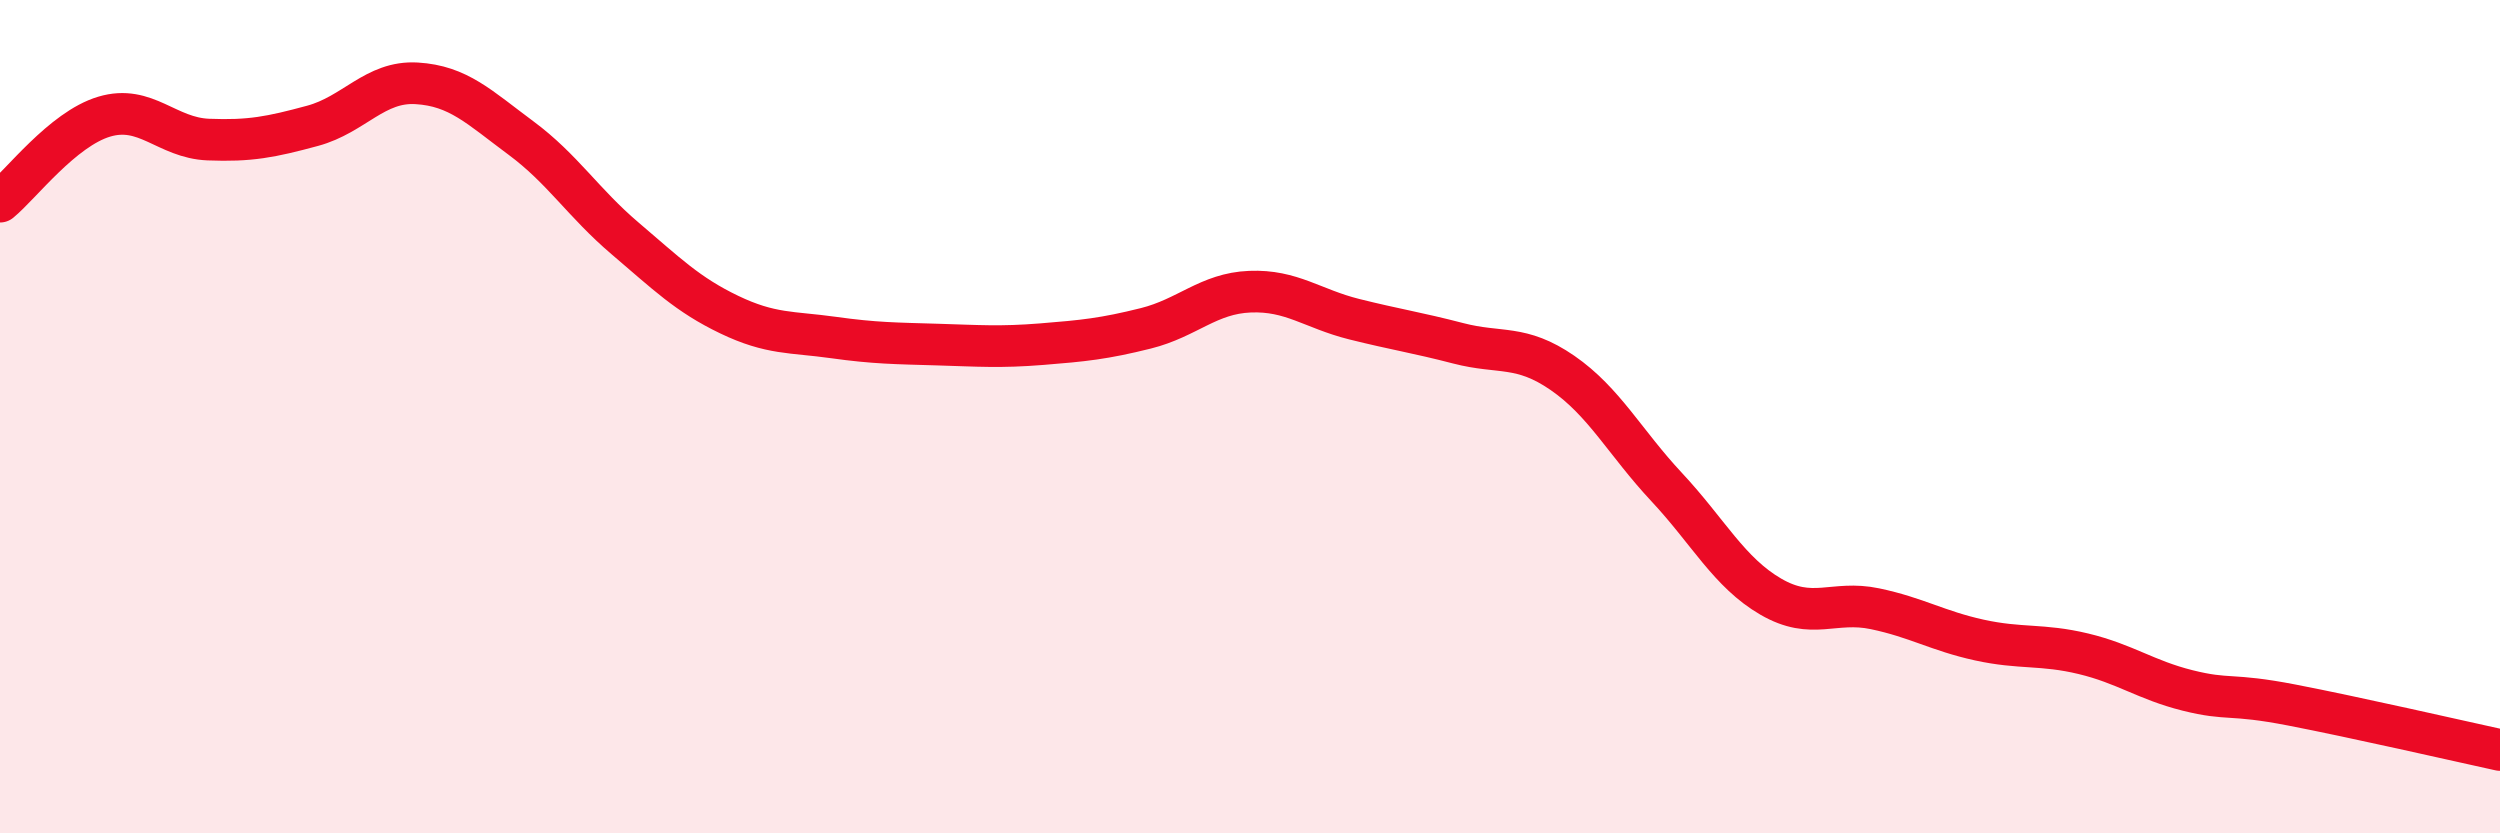
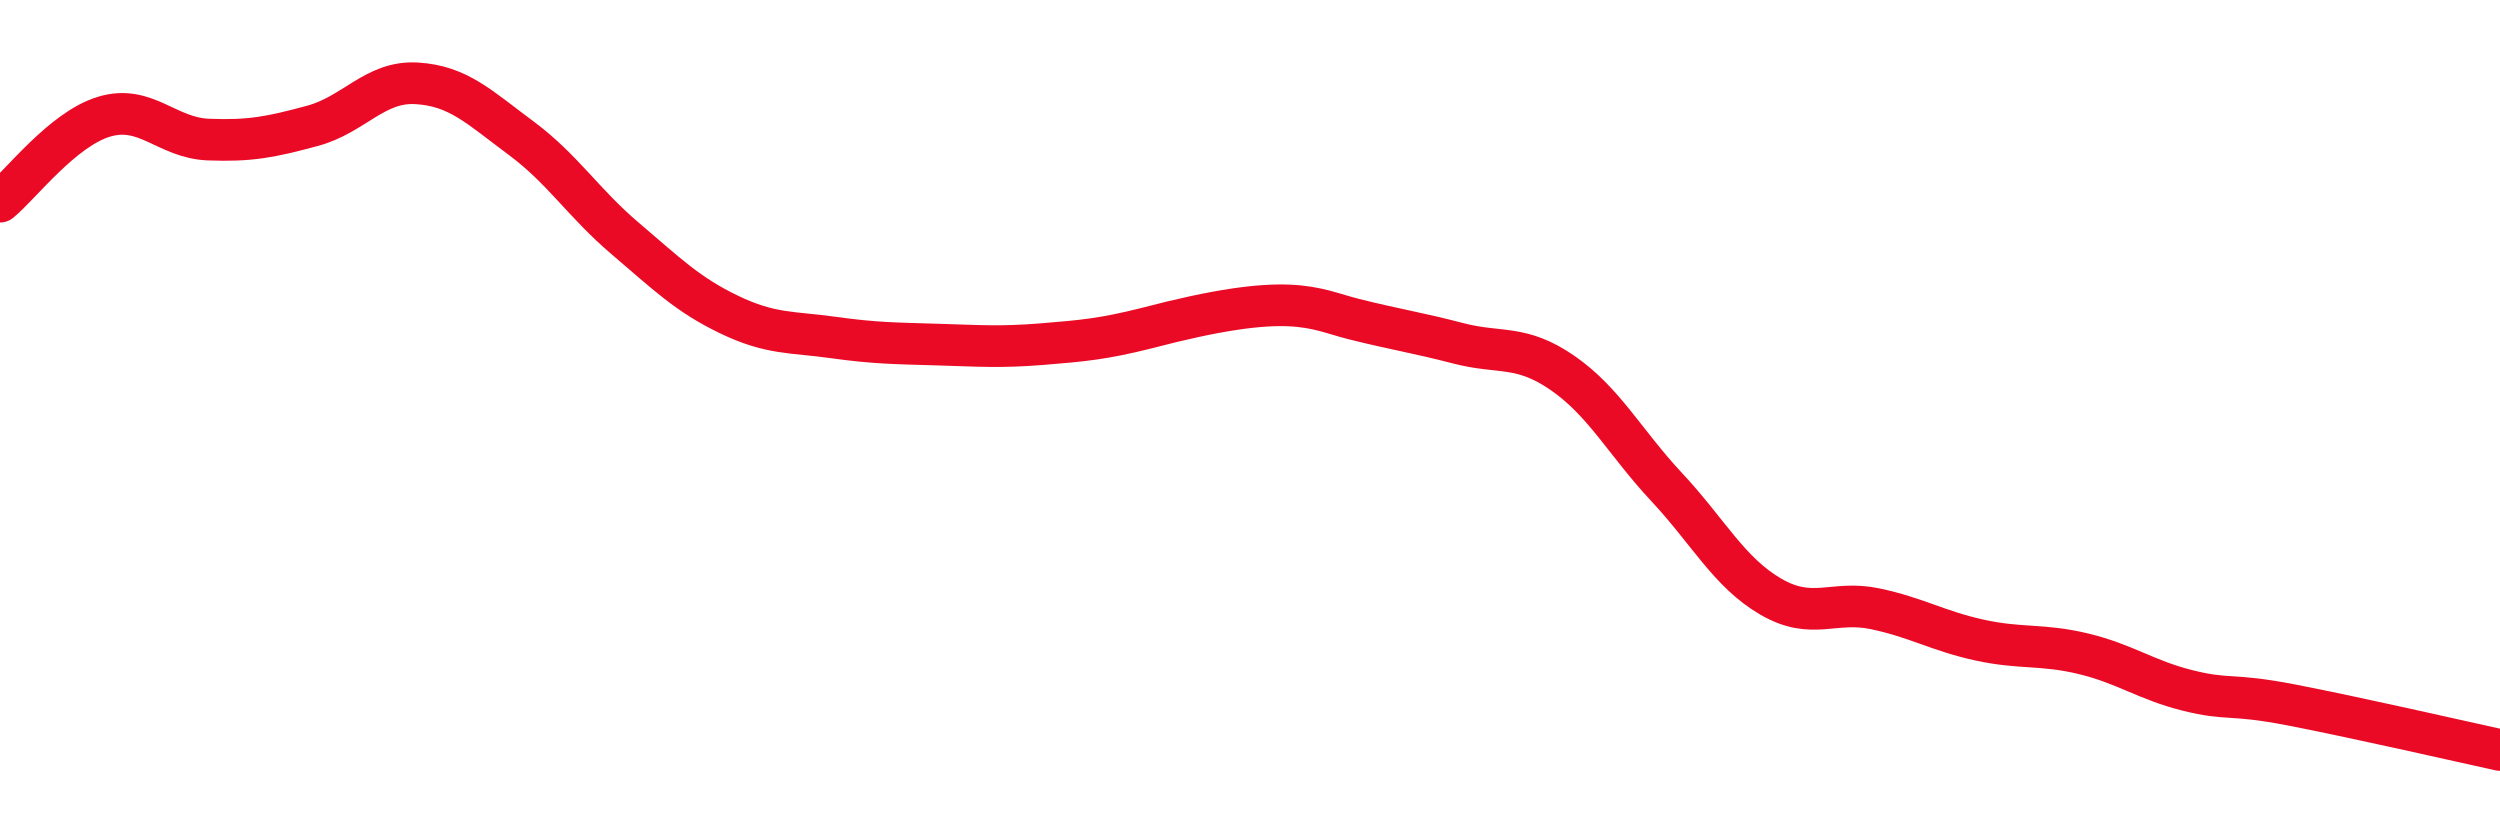
<svg xmlns="http://www.w3.org/2000/svg" width="60" height="20" viewBox="0 0 60 20">
-   <path d="M 0,4.84 C 0.5,4.43 1.5,3.1 2.5,2.8 C 3.5,2.5 4,3.31 5,3.35 C 6,3.39 6.5,3.29 7.5,3.02 C 8.5,2.75 9,1.94 10,2 C 11,2.06 11.5,2.57 12.5,3.31 C 13.5,4.05 14,4.87 15,5.72 C 16,6.57 16.5,7.07 17.5,7.55 C 18.5,8.03 19,7.96 20,8.1 C 21,8.24 21.5,8.24 22.5,8.27 C 23.5,8.3 24,8.34 25,8.26 C 26,8.18 26.5,8.13 27.5,7.88 C 28.5,7.63 29,7.04 30,7 C 31,6.96 31.5,7.41 32.5,7.66 C 33.5,7.91 34,7.98 35,8.24 C 36,8.5 36.5,8.26 37.5,8.95 C 38.5,9.64 39,10.62 40,11.69 C 41,12.76 41.5,13.74 42.5,14.32 C 43.5,14.9 44,14.4 45,14.61 C 46,14.82 46.5,15.14 47.5,15.36 C 48.5,15.58 49,15.45 50,15.69 C 51,15.93 51.5,16.32 52.5,16.57 C 53.5,16.82 53.5,16.63 55,16.92 C 56.5,17.21 59,17.78 60,18L60 20L0 20Z" fill="#EB0A25" opacity="0.1" stroke-linecap="round" stroke-linejoin="round" />
-   <path d="M 0,4.84 C 0.5,4.43 1.5,3.1 2.5,2.8 C 3.5,2.5 4,3.31 5,3.35 C 6,3.39 6.5,3.29 7.5,3.02 C 8.5,2.75 9,1.94 10,2 C 11,2.06 11.5,2.57 12.5,3.31 C 13.5,4.05 14,4.87 15,5.72 C 16,6.57 16.5,7.07 17.5,7.55 C 18.5,8.03 19,7.96 20,8.1 C 21,8.24 21.5,8.24 22.5,8.27 C 23.5,8.3 24,8.34 25,8.26 C 26,8.18 26.5,8.13 27.5,7.88 C 28.5,7.63 29,7.04 30,7 C 31,6.96 31.5,7.41 32.5,7.66 C 33.5,7.91 34,7.98 35,8.24 C 36,8.5 36.5,8.26 37.5,8.95 C 38.5,9.64 39,10.62 40,11.69 C 41,12.76 41.5,13.74 42.5,14.32 C 43.5,14.9 44,14.4 45,14.61 C 46,14.82 46.5,15.14 47.5,15.36 C 48.5,15.58 49,15.45 50,15.69 C 51,15.93 51.5,16.32 52.5,16.57 C 53.5,16.82 53.5,16.63 55,16.92 C 56.5,17.21 59,17.78 60,18" stroke="#EB0A25" stroke-width="1" fill="none" stroke-linecap="round" stroke-linejoin="round" />
+   <path d="M 0,4.84 C 0.5,4.43 1.5,3.1 2.5,2.8 C 3.5,2.5 4,3.31 5,3.35 C 6,3.39 6.5,3.29 7.5,3.02 C 8.5,2.75 9,1.94 10,2 C 11,2.06 11.5,2.57 12.5,3.31 C 13.5,4.05 14,4.87 15,5.72 C 16,6.57 16.5,7.07 17.5,7.55 C 18.5,8.03 19,7.96 20,8.1 C 21,8.24 21.5,8.24 22.5,8.27 C 23.5,8.3 24,8.34 25,8.26 C 26,8.18 26.5,8.13 27.5,7.88 C 31,6.96 31.5,7.41 32.5,7.66 C 33.5,7.91 34,7.98 35,8.24 C 36,8.5 36.5,8.26 37.5,8.95 C 38.5,9.64 39,10.62 40,11.69 C 41,12.76 41.5,13.74 42.5,14.32 C 43.5,14.9 44,14.4 45,14.61 C 46,14.82 46.5,15.14 47.5,15.36 C 48.5,15.58 49,15.45 50,15.69 C 51,15.93 51.5,16.32 52.5,16.57 C 53.5,16.82 53.5,16.63 55,16.92 C 56.5,17.21 59,17.78 60,18" stroke="#EB0A25" stroke-width="1" fill="none" stroke-linecap="round" stroke-linejoin="round" />
</svg>